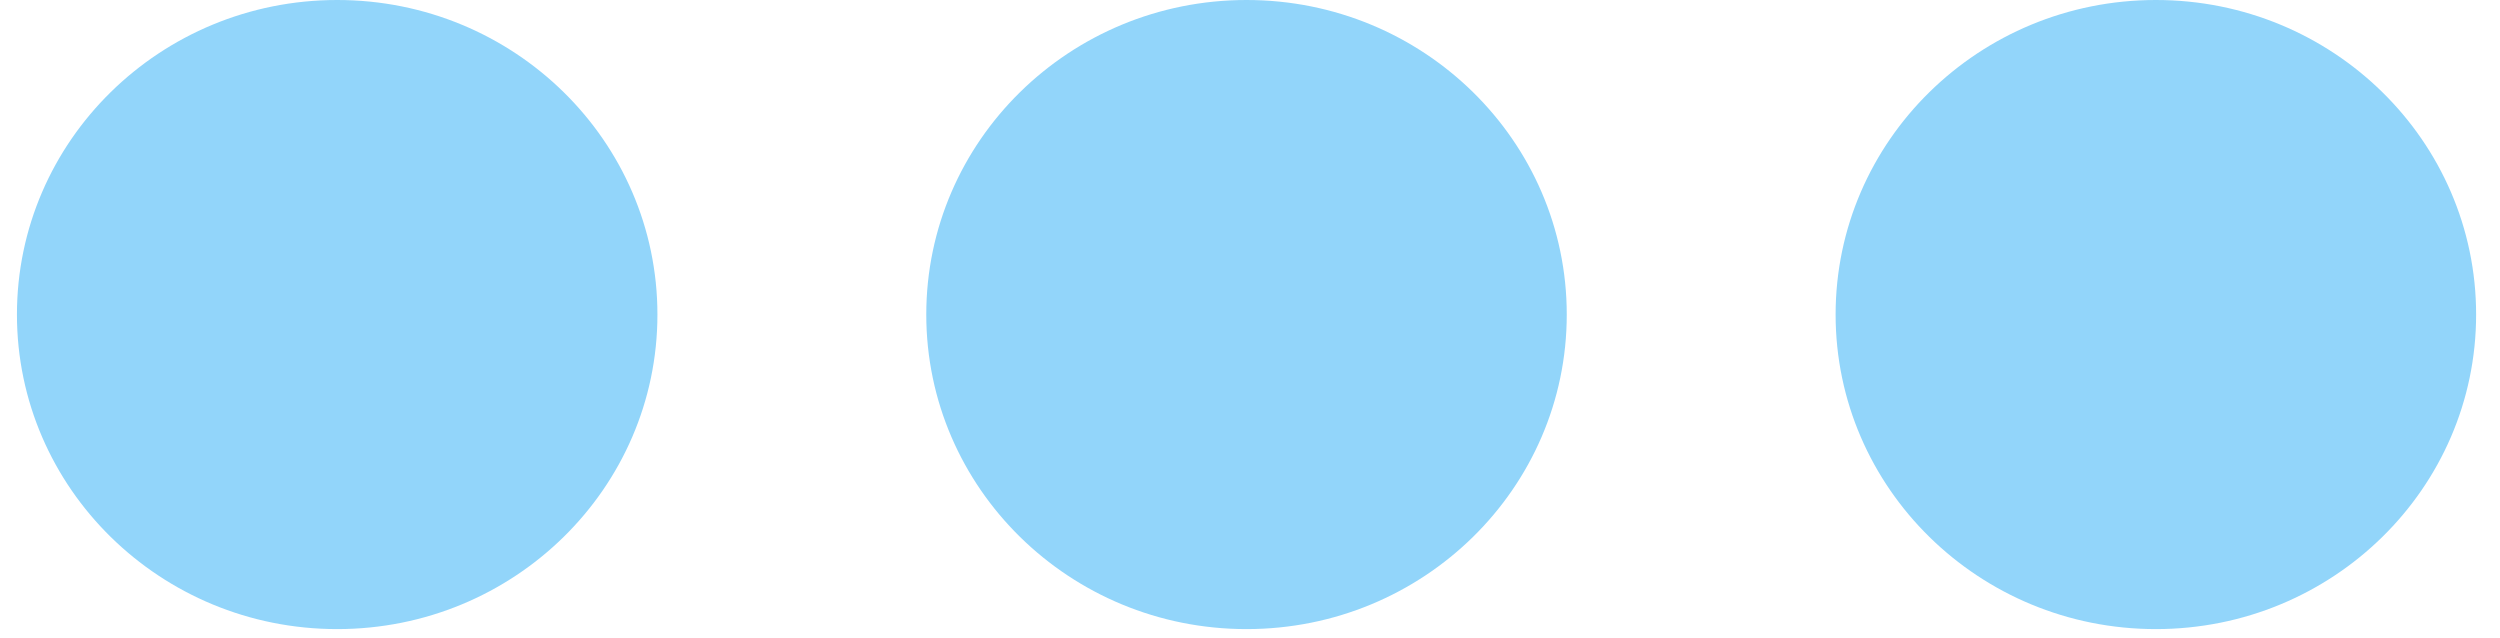
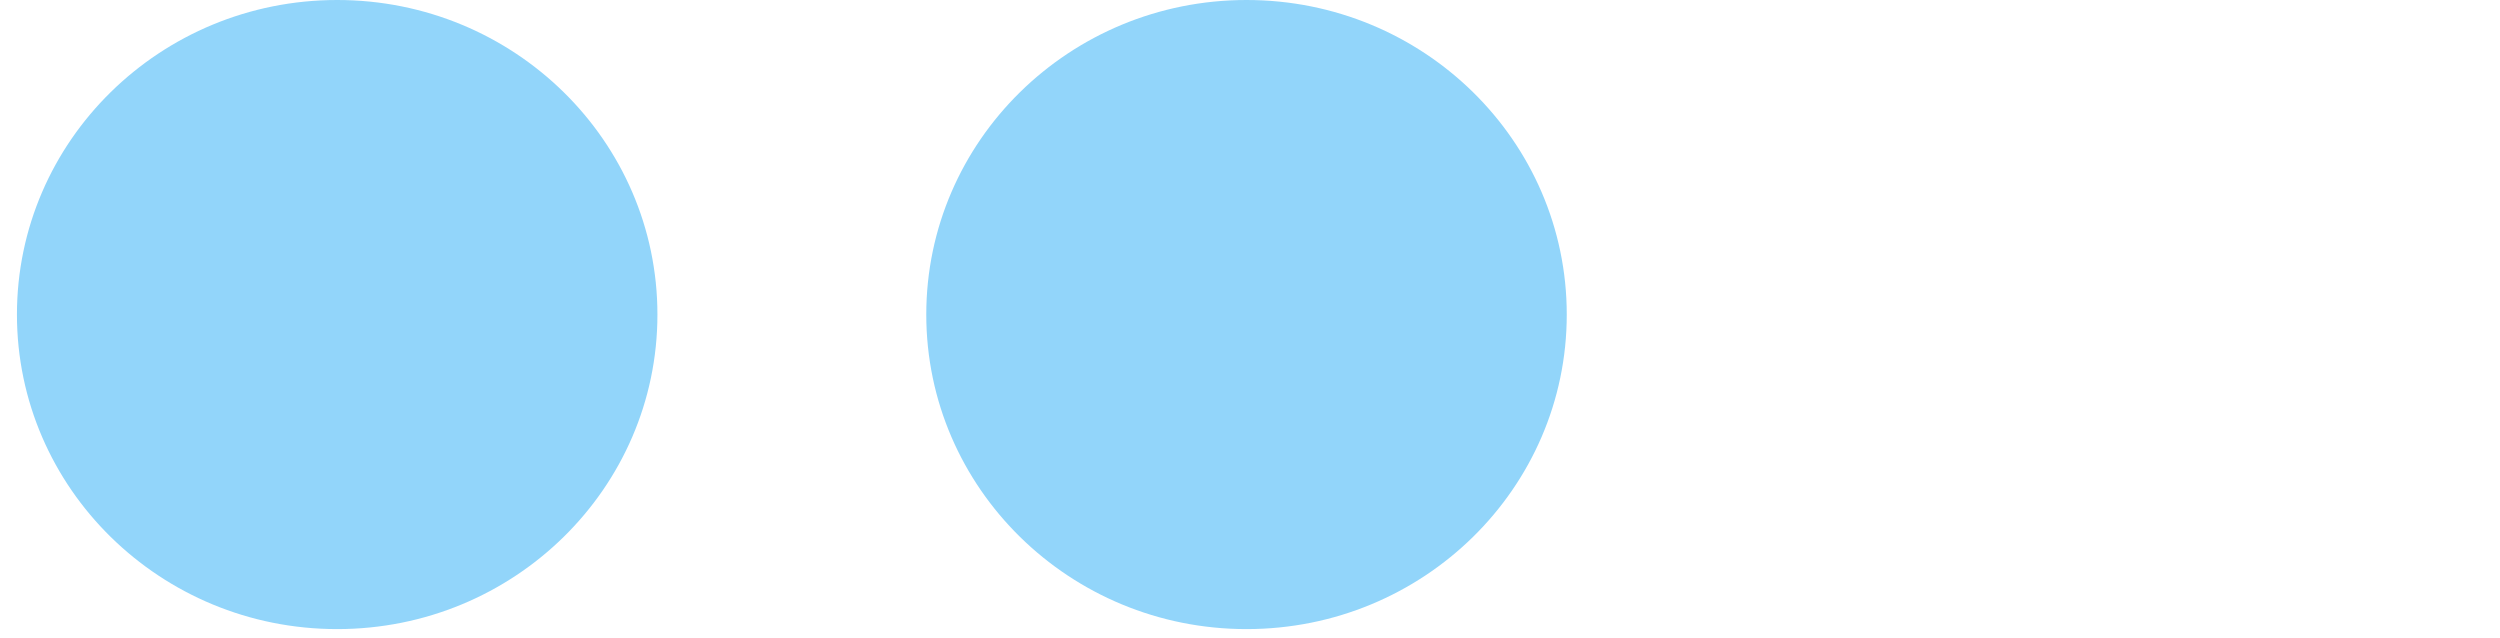
<svg xmlns="http://www.w3.org/2000/svg" width="94" height="24" viewBox="0 0 94 24" fill="none">
  <path d="M12.678 23.654C19.328 23.654 24.719 18.358 24.719 11.827C24.719 5.295 19.328 0 12.678 0C6.028 0 0.637 5.295 0.637 11.827C0.637 18.358 6.028 23.654 12.678 23.654Z" fill="#92D5FA" />
-   <path d="M81.061 23.654C87.711 23.654 93.102 18.358 93.102 11.827C93.102 5.295 87.711 0 81.061 0C74.411 0 69.019 5.295 69.019 11.827C69.019 18.358 74.411 23.654 81.061 23.654Z" fill="#92D5FA" />
  <path d="M46.869 23.654C53.52 23.654 58.91 18.358 58.91 11.827C58.91 5.295 53.52 0 46.869 0C40.219 0 34.828 5.295 34.828 11.827C34.828 18.358 40.219 23.654 46.869 23.654Z" fill="#92D5FA" />
</svg>